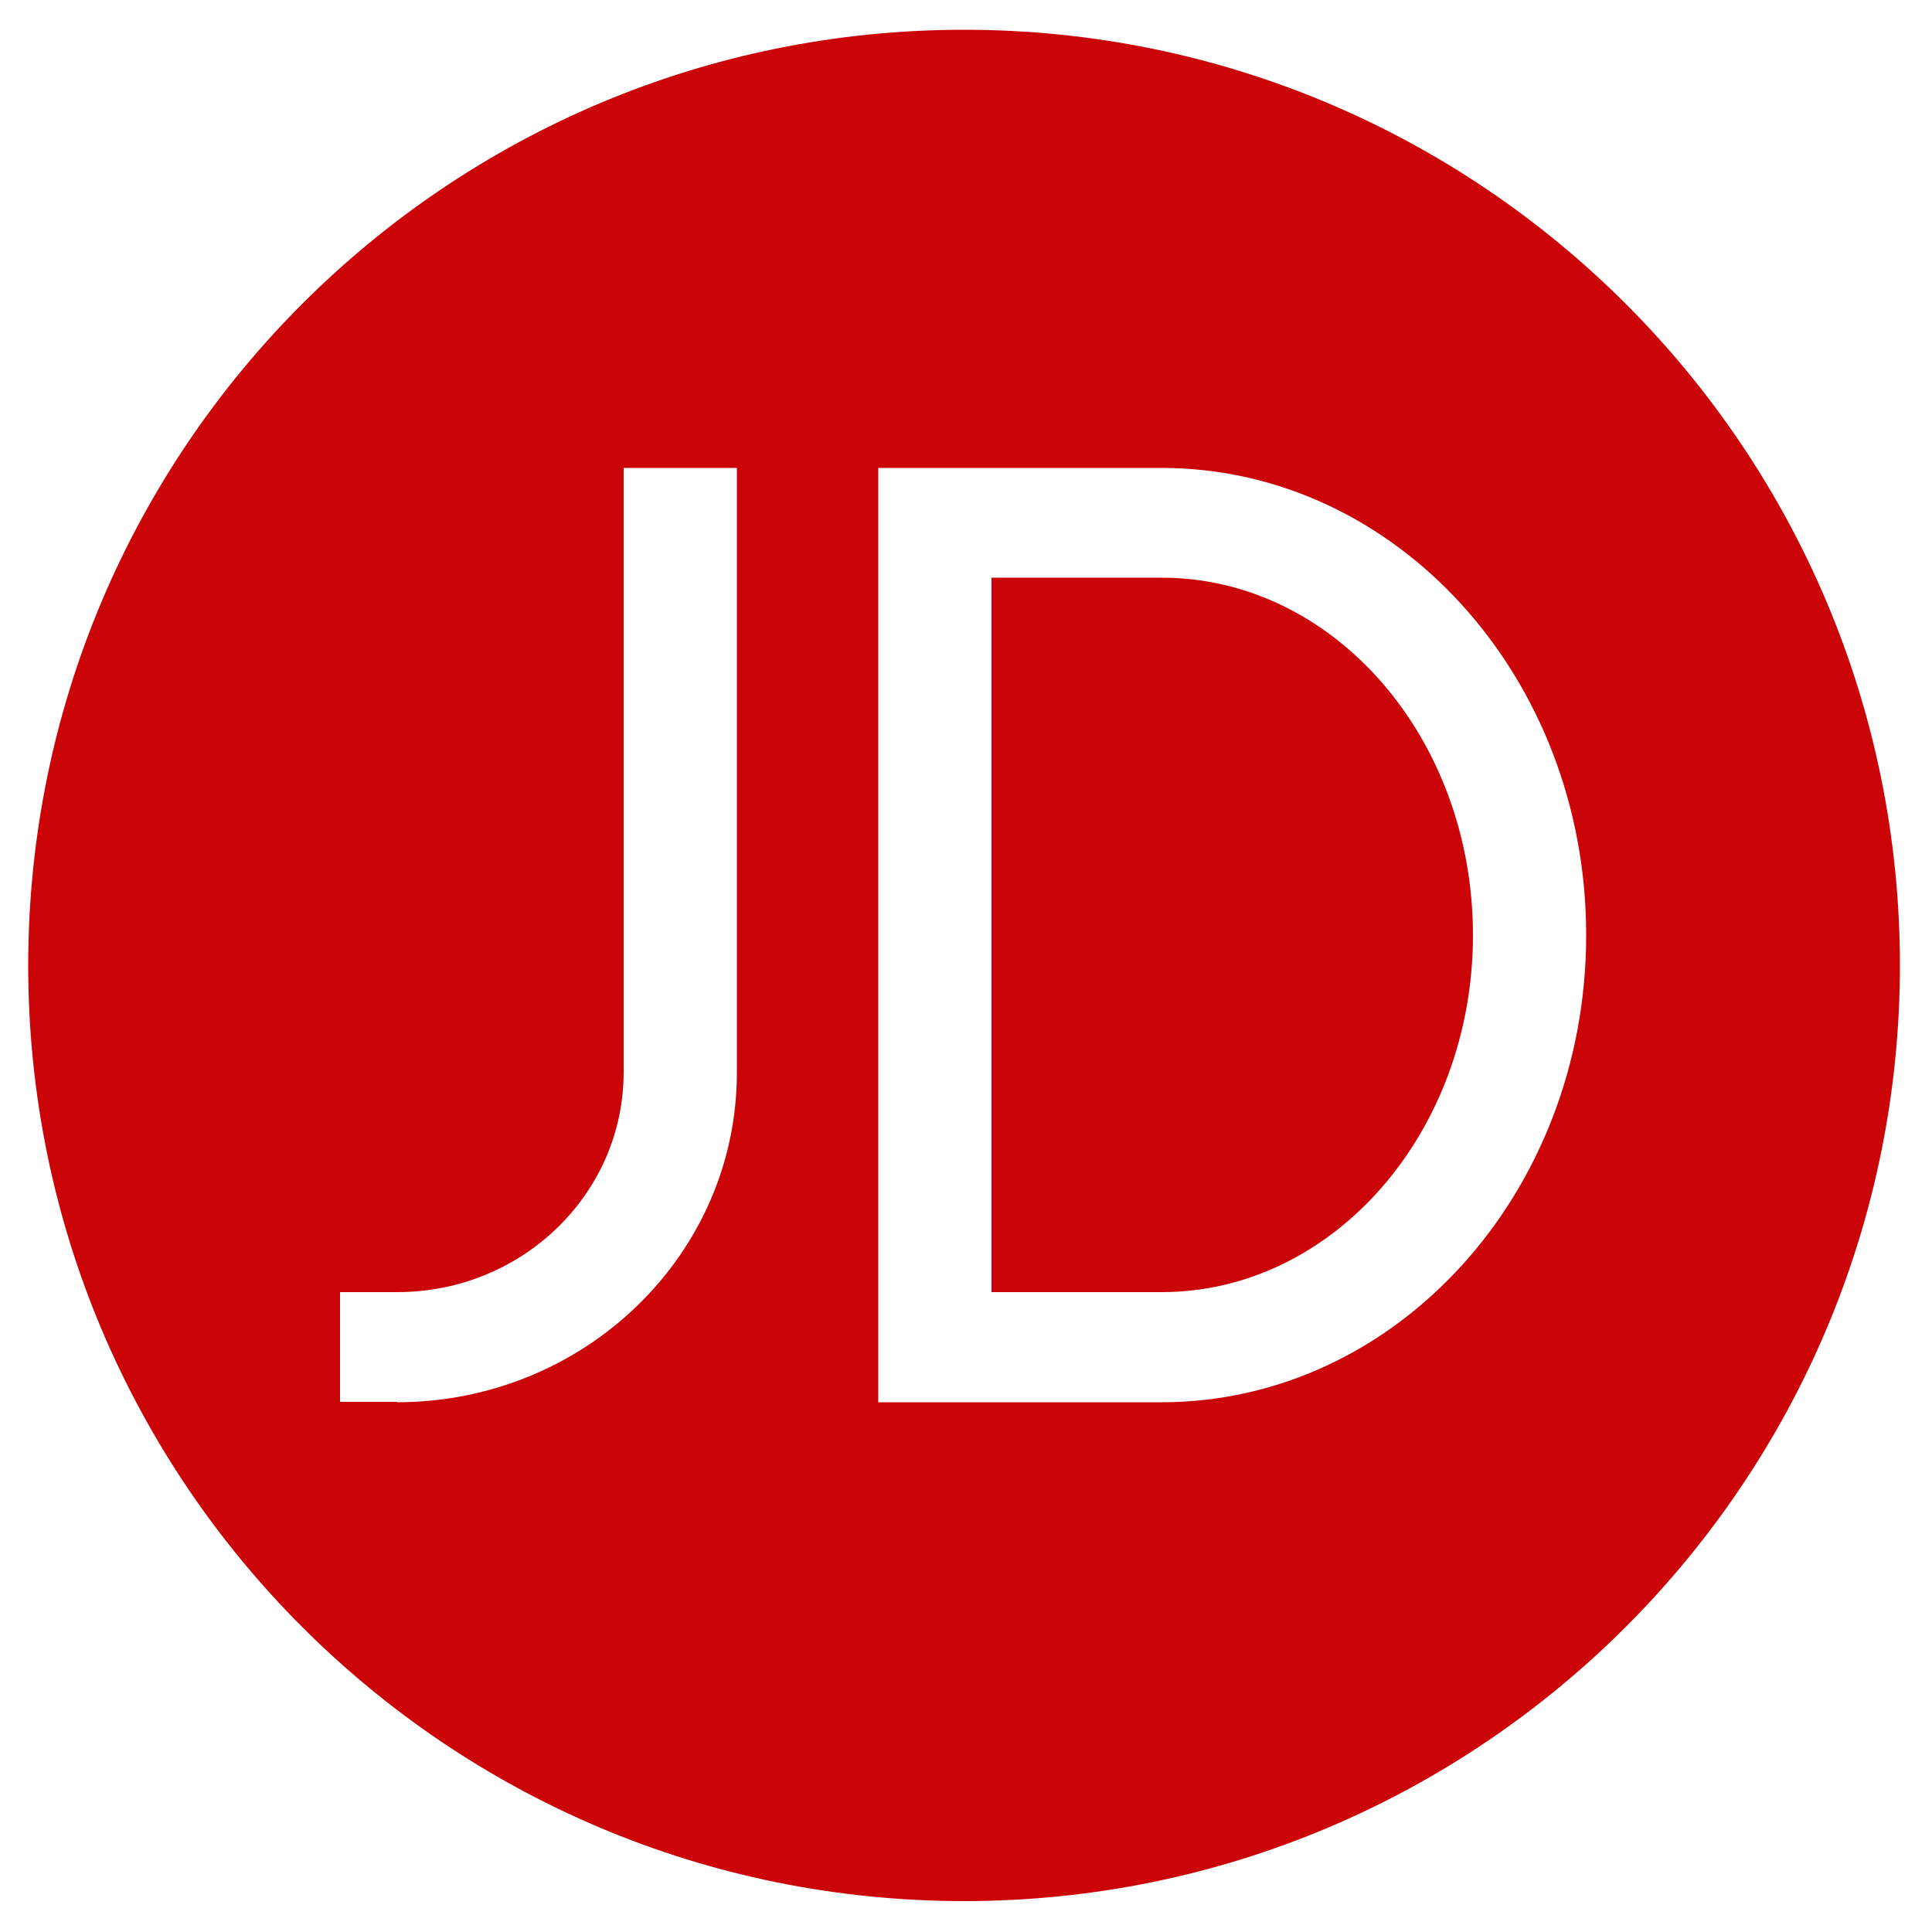
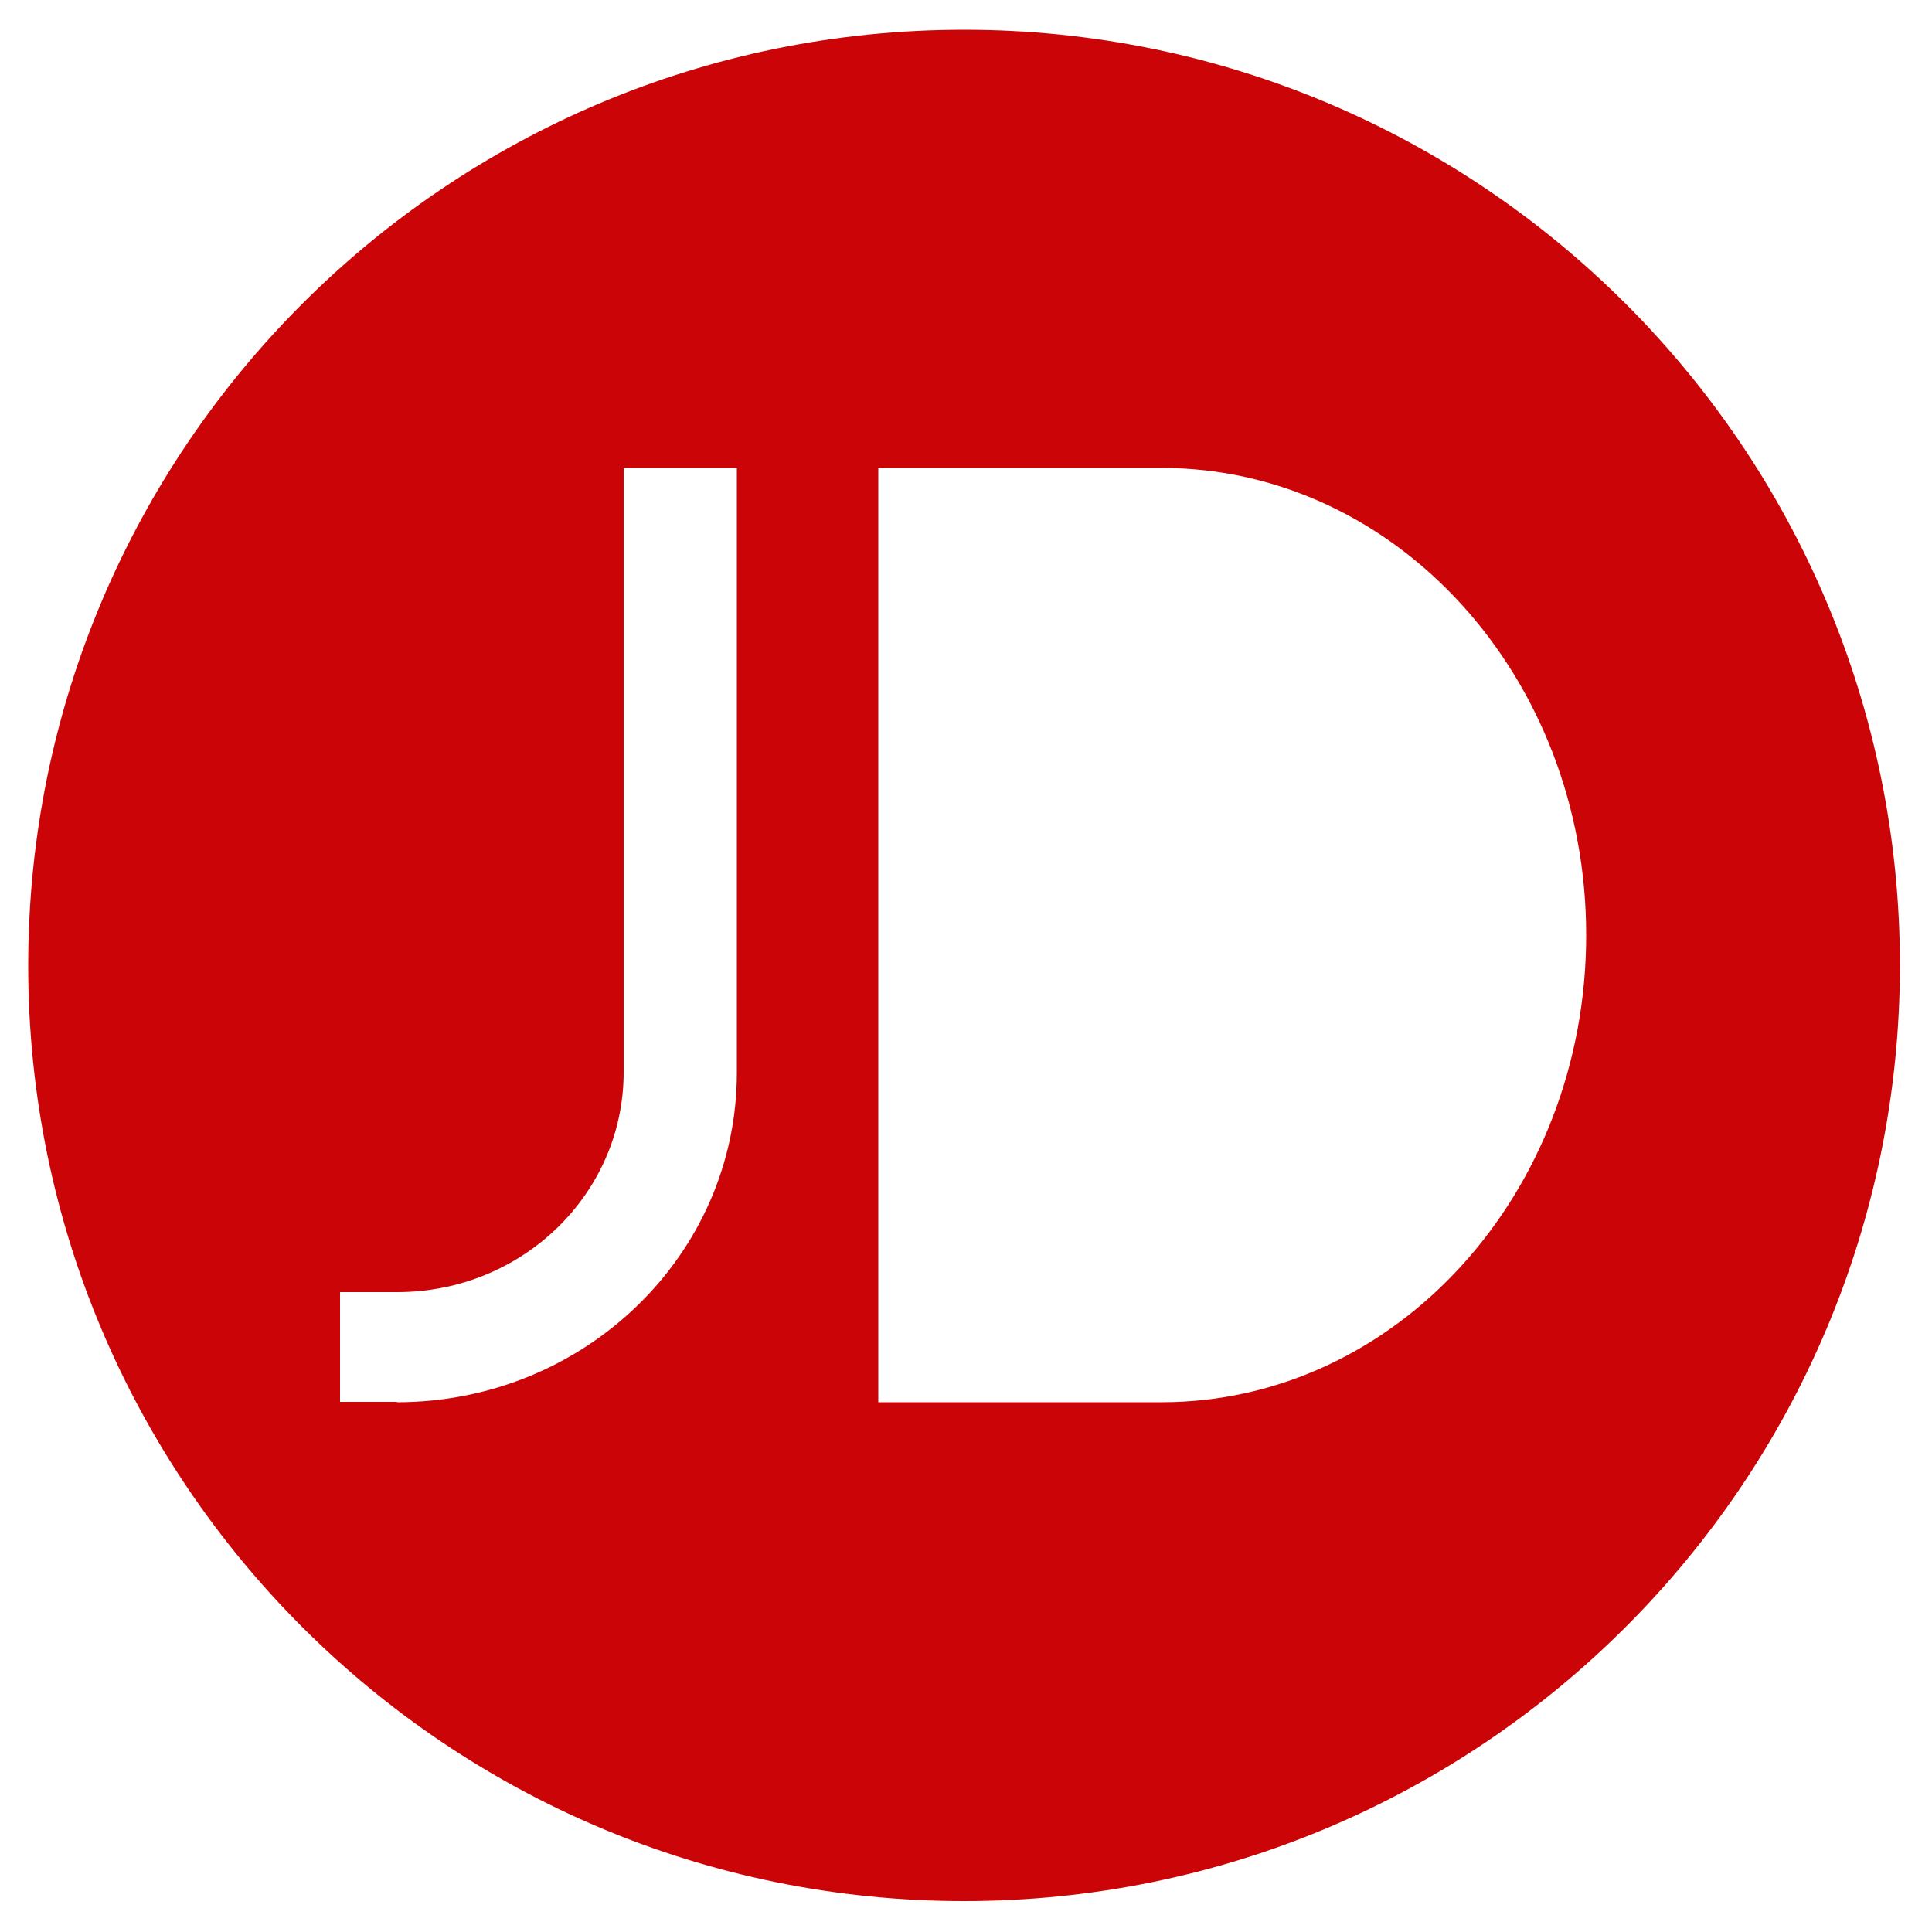
<svg xmlns="http://www.w3.org/2000/svg" t="1718153772970" class="icon" viewBox="0 0 1024 1024" version="1.1" p-id="5298" width="128" height="128">
  <path d="M510.976 1007.616C236.954 1007.616 14.95 785.613 14.95 511.795 14.95 237.773 236.954 15.77 510.976 15.77c273.818 0 496.026 222.003 496.026 496.026C1006.797 785.613 784.794 1007.616 510.976 1007.616z m104.653-264.397c124.314 0 225.075-110.797 225.075-247.603 0-136.806-100.762-247.603-225.075-247.603h-150.118v495.206h150.118z m-405.299 0c99.533 0 180.224-78.234 180.224-174.694V248.013h-60.006v320.307c0 64.307-53.658 116.531-120.013 116.531H180.224v58.163h30.106v0.205z m0 0" fill="#cb0507" p-id="5299" />
-   <path d="M615.629 306.176h-90.112v378.675h90.112c91.136 0 165.069-84.787 165.069-189.235s-73.728-189.44-165.069-189.44z m0 0" fill="#cb0507" p-id="5300" />
</svg>